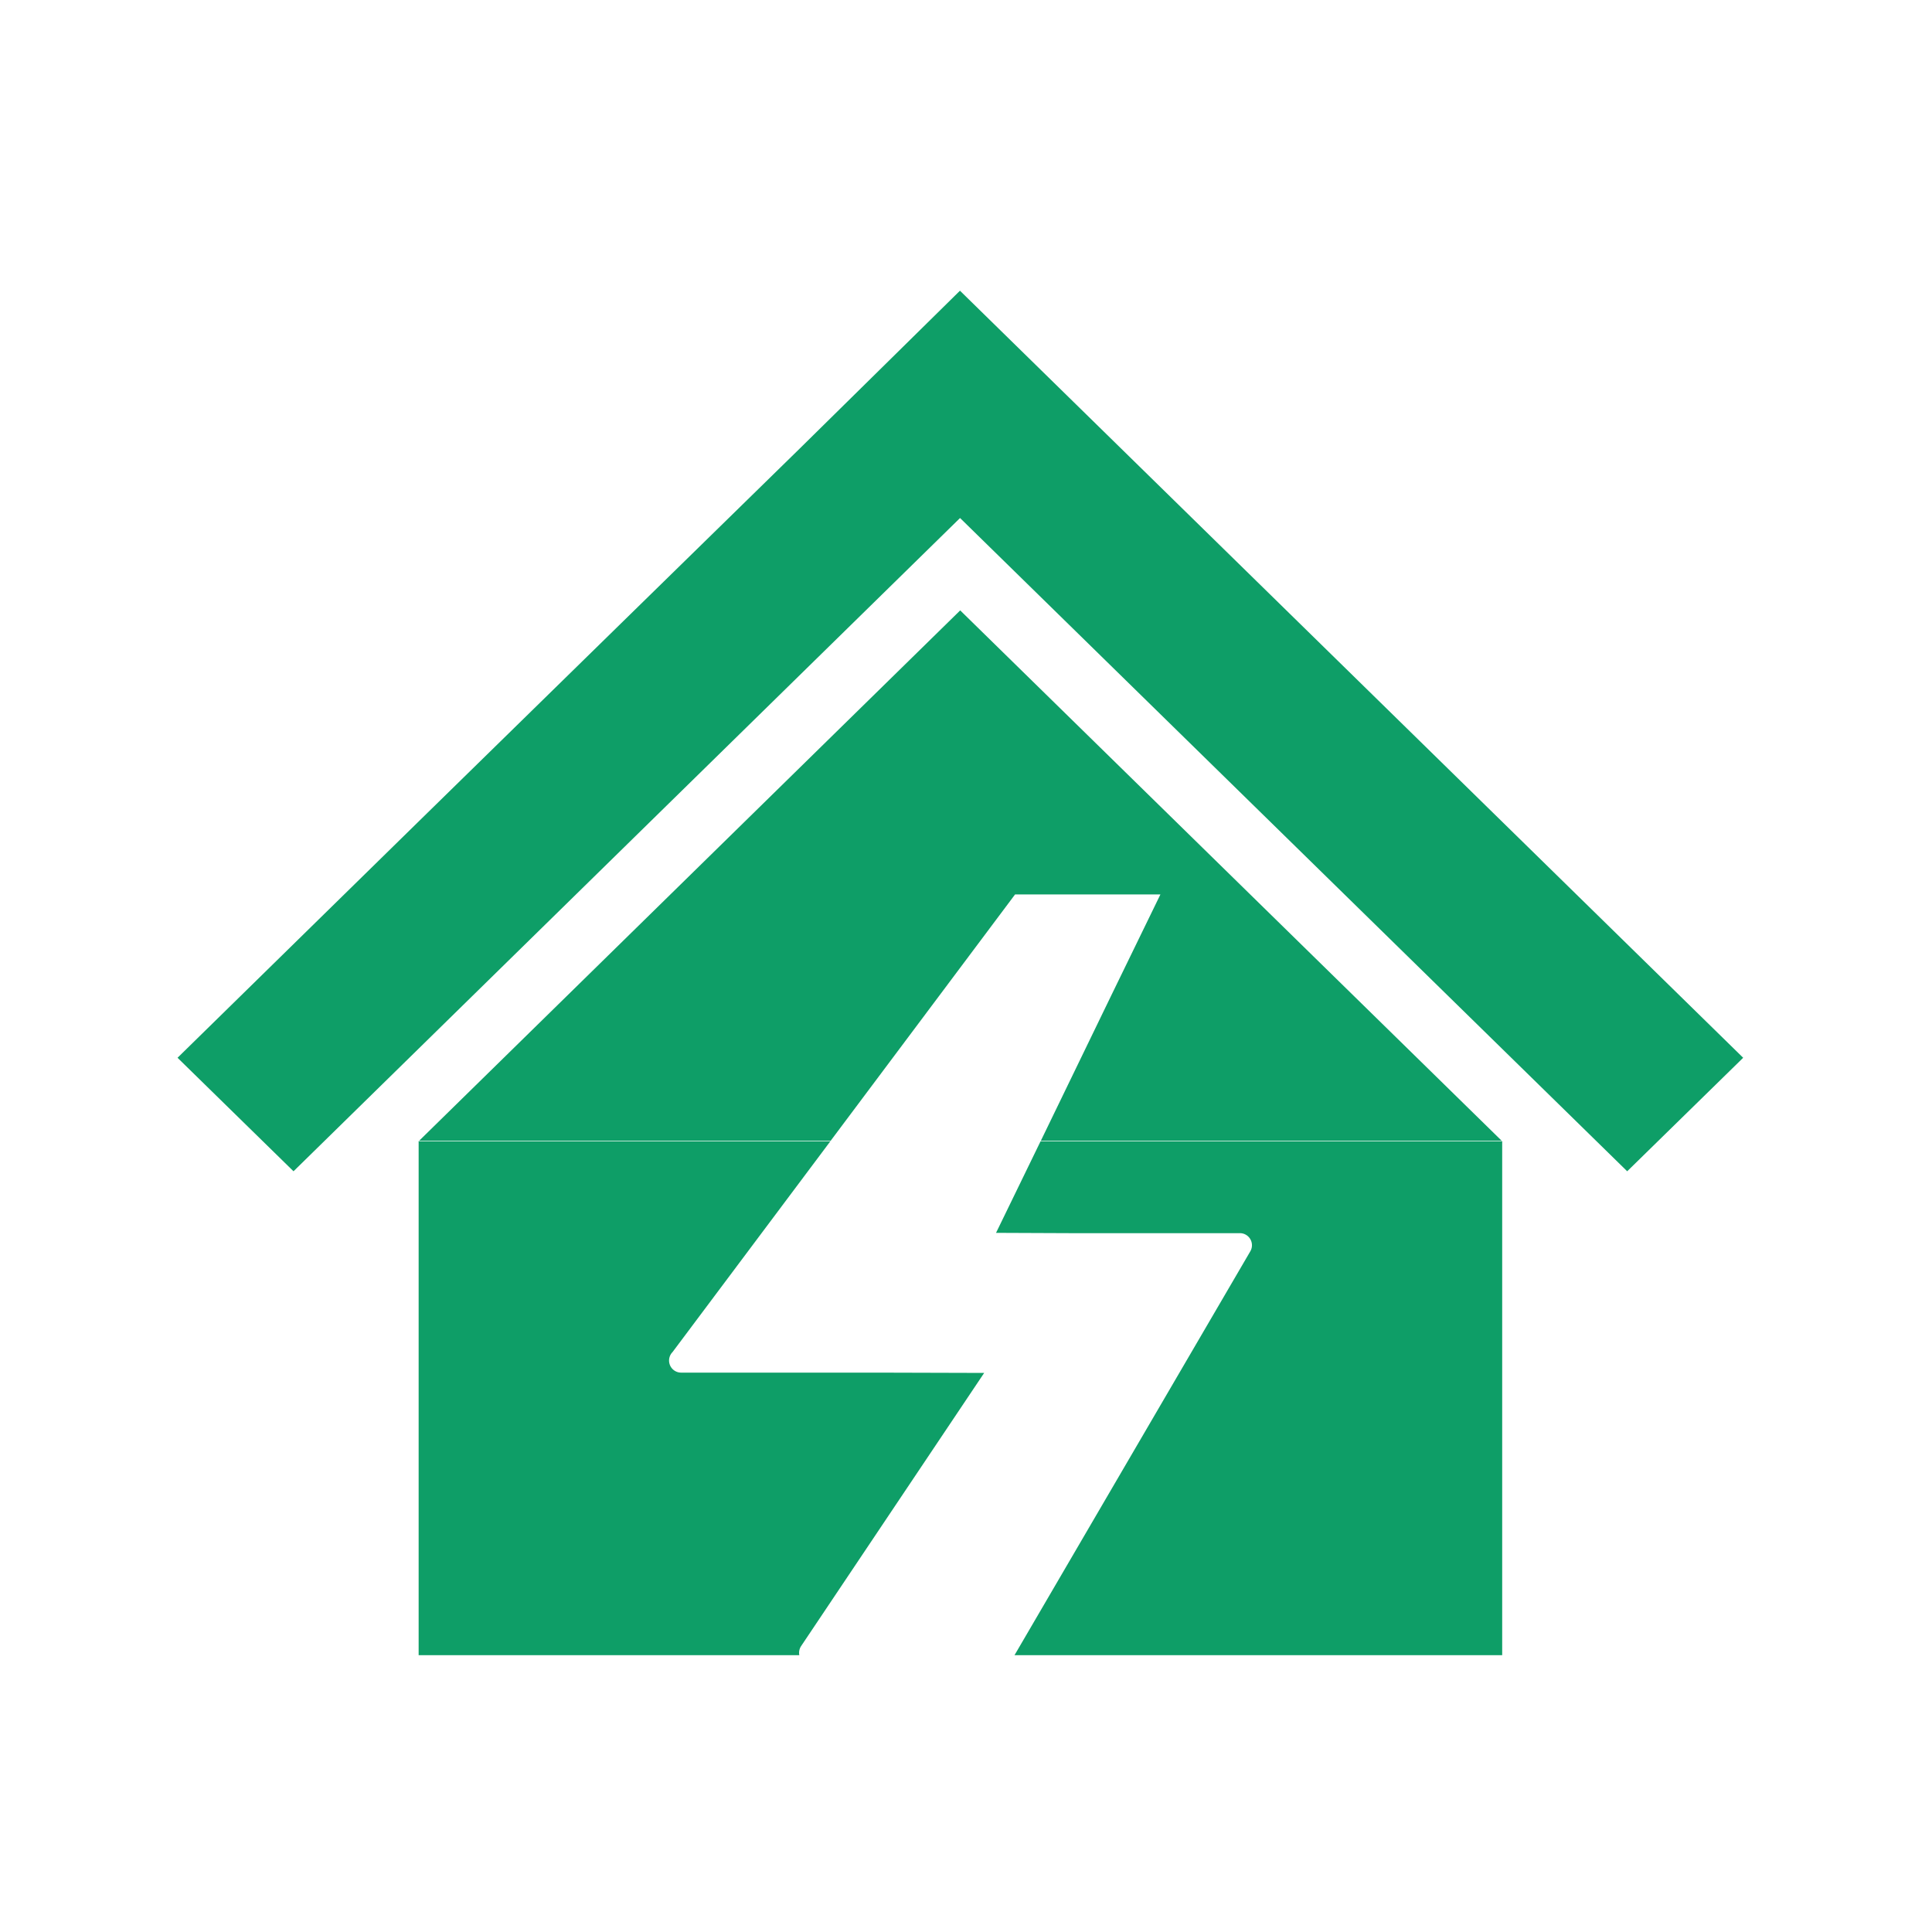
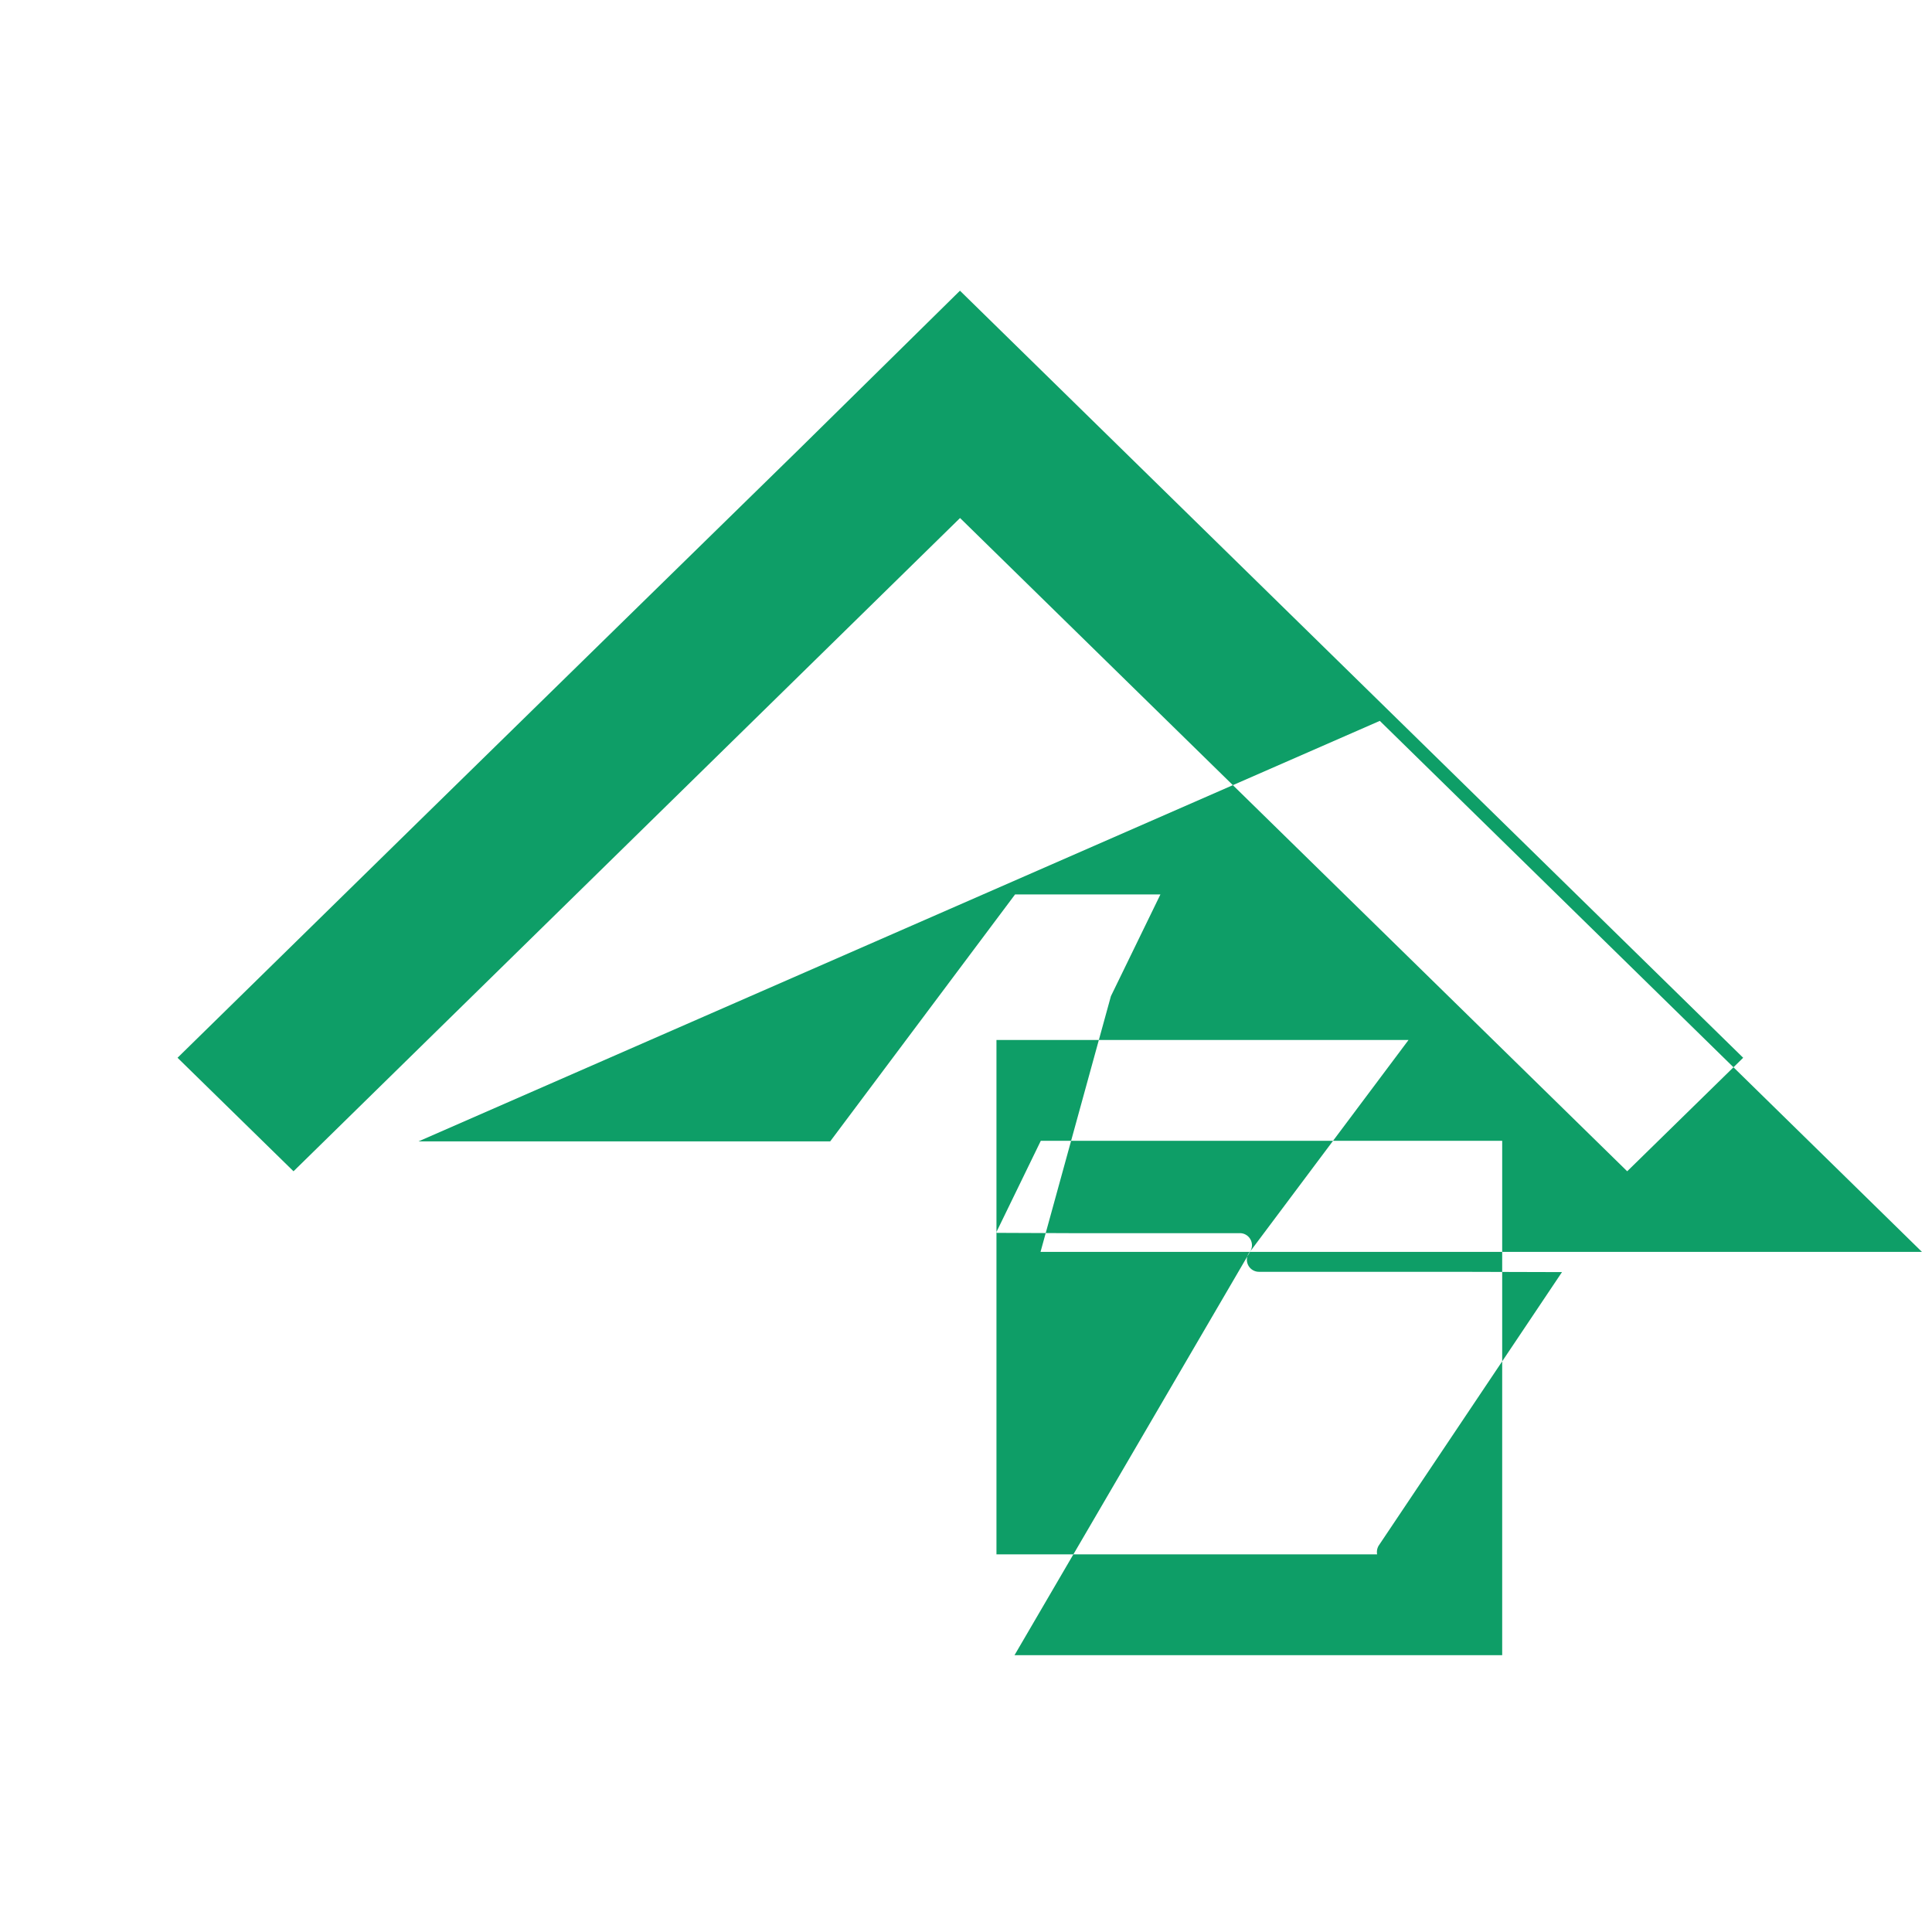
<svg xmlns="http://www.w3.org/2000/svg" id="service02_icon.svg" width="64" height="64" viewBox="0 0 64 64">
  <defs>
    <style>
      .cls-1 {
        fill: #fff;
      }

      .cls-2 {
        fill: #0e9e67;
        fill-rule: evenodd;
      }
    </style>
  </defs>
-   <rect id="長方形_28" data-name="長方形 28" class="cls-1" width="64" height="64" />
-   <path id="シェイプ_511" data-name="シェイプ 511" class="cls-2" d="M230.881,3428.04l3.842,3.76,22.08-21.64,22.1,21.64,3.842-3.76L256.8,3402.63l-5.35,5.27-5.571,5.45-7.019,6.87Zm35.538,6.41a0.4,0.4,0,0,0-.352-0.6h-5.652l-2.42-.01,1.483-3.05h15.284v17.04H258.607Zm-13.9-3.66-5.241,7a0.4,0.4,0,0,0,.285.68h6.488l3.551,0.01-6.065,9.05a0.411,0.411,0,0,0-.059.3h-12.61v-17.04h13.651Zm4.289-17.57,17.959,17.59H259.469L261.8,3426l1.64-3.37h-4.815l-6.124,8.18H238.863Z" transform="translate(-225 -3393)" />
+   <path id="シェイプ_511" data-name="シェイプ 511" class="cls-2" d="M230.881,3428.04l3.842,3.76,22.08-21.64,22.1,21.64,3.842-3.76L256.8,3402.63l-5.35,5.27-5.571,5.45-7.019,6.87Zm35.538,6.41a0.4,0.4,0,0,0-.352-0.6h-5.652l-2.42-.01,1.483-3.05h15.284v17.04H258.607Za0.4,0.4,0,0,0,.285.68h6.488l3.551,0.01-6.065,9.05a0.411,0.411,0,0,0-.059.3h-12.61v-17.04h13.651Zm4.289-17.57,17.959,17.59H259.469L261.8,3426l1.64-3.37h-4.815l-6.124,8.18H238.863Z" transform="translate(-225 -3393)" />
</svg>